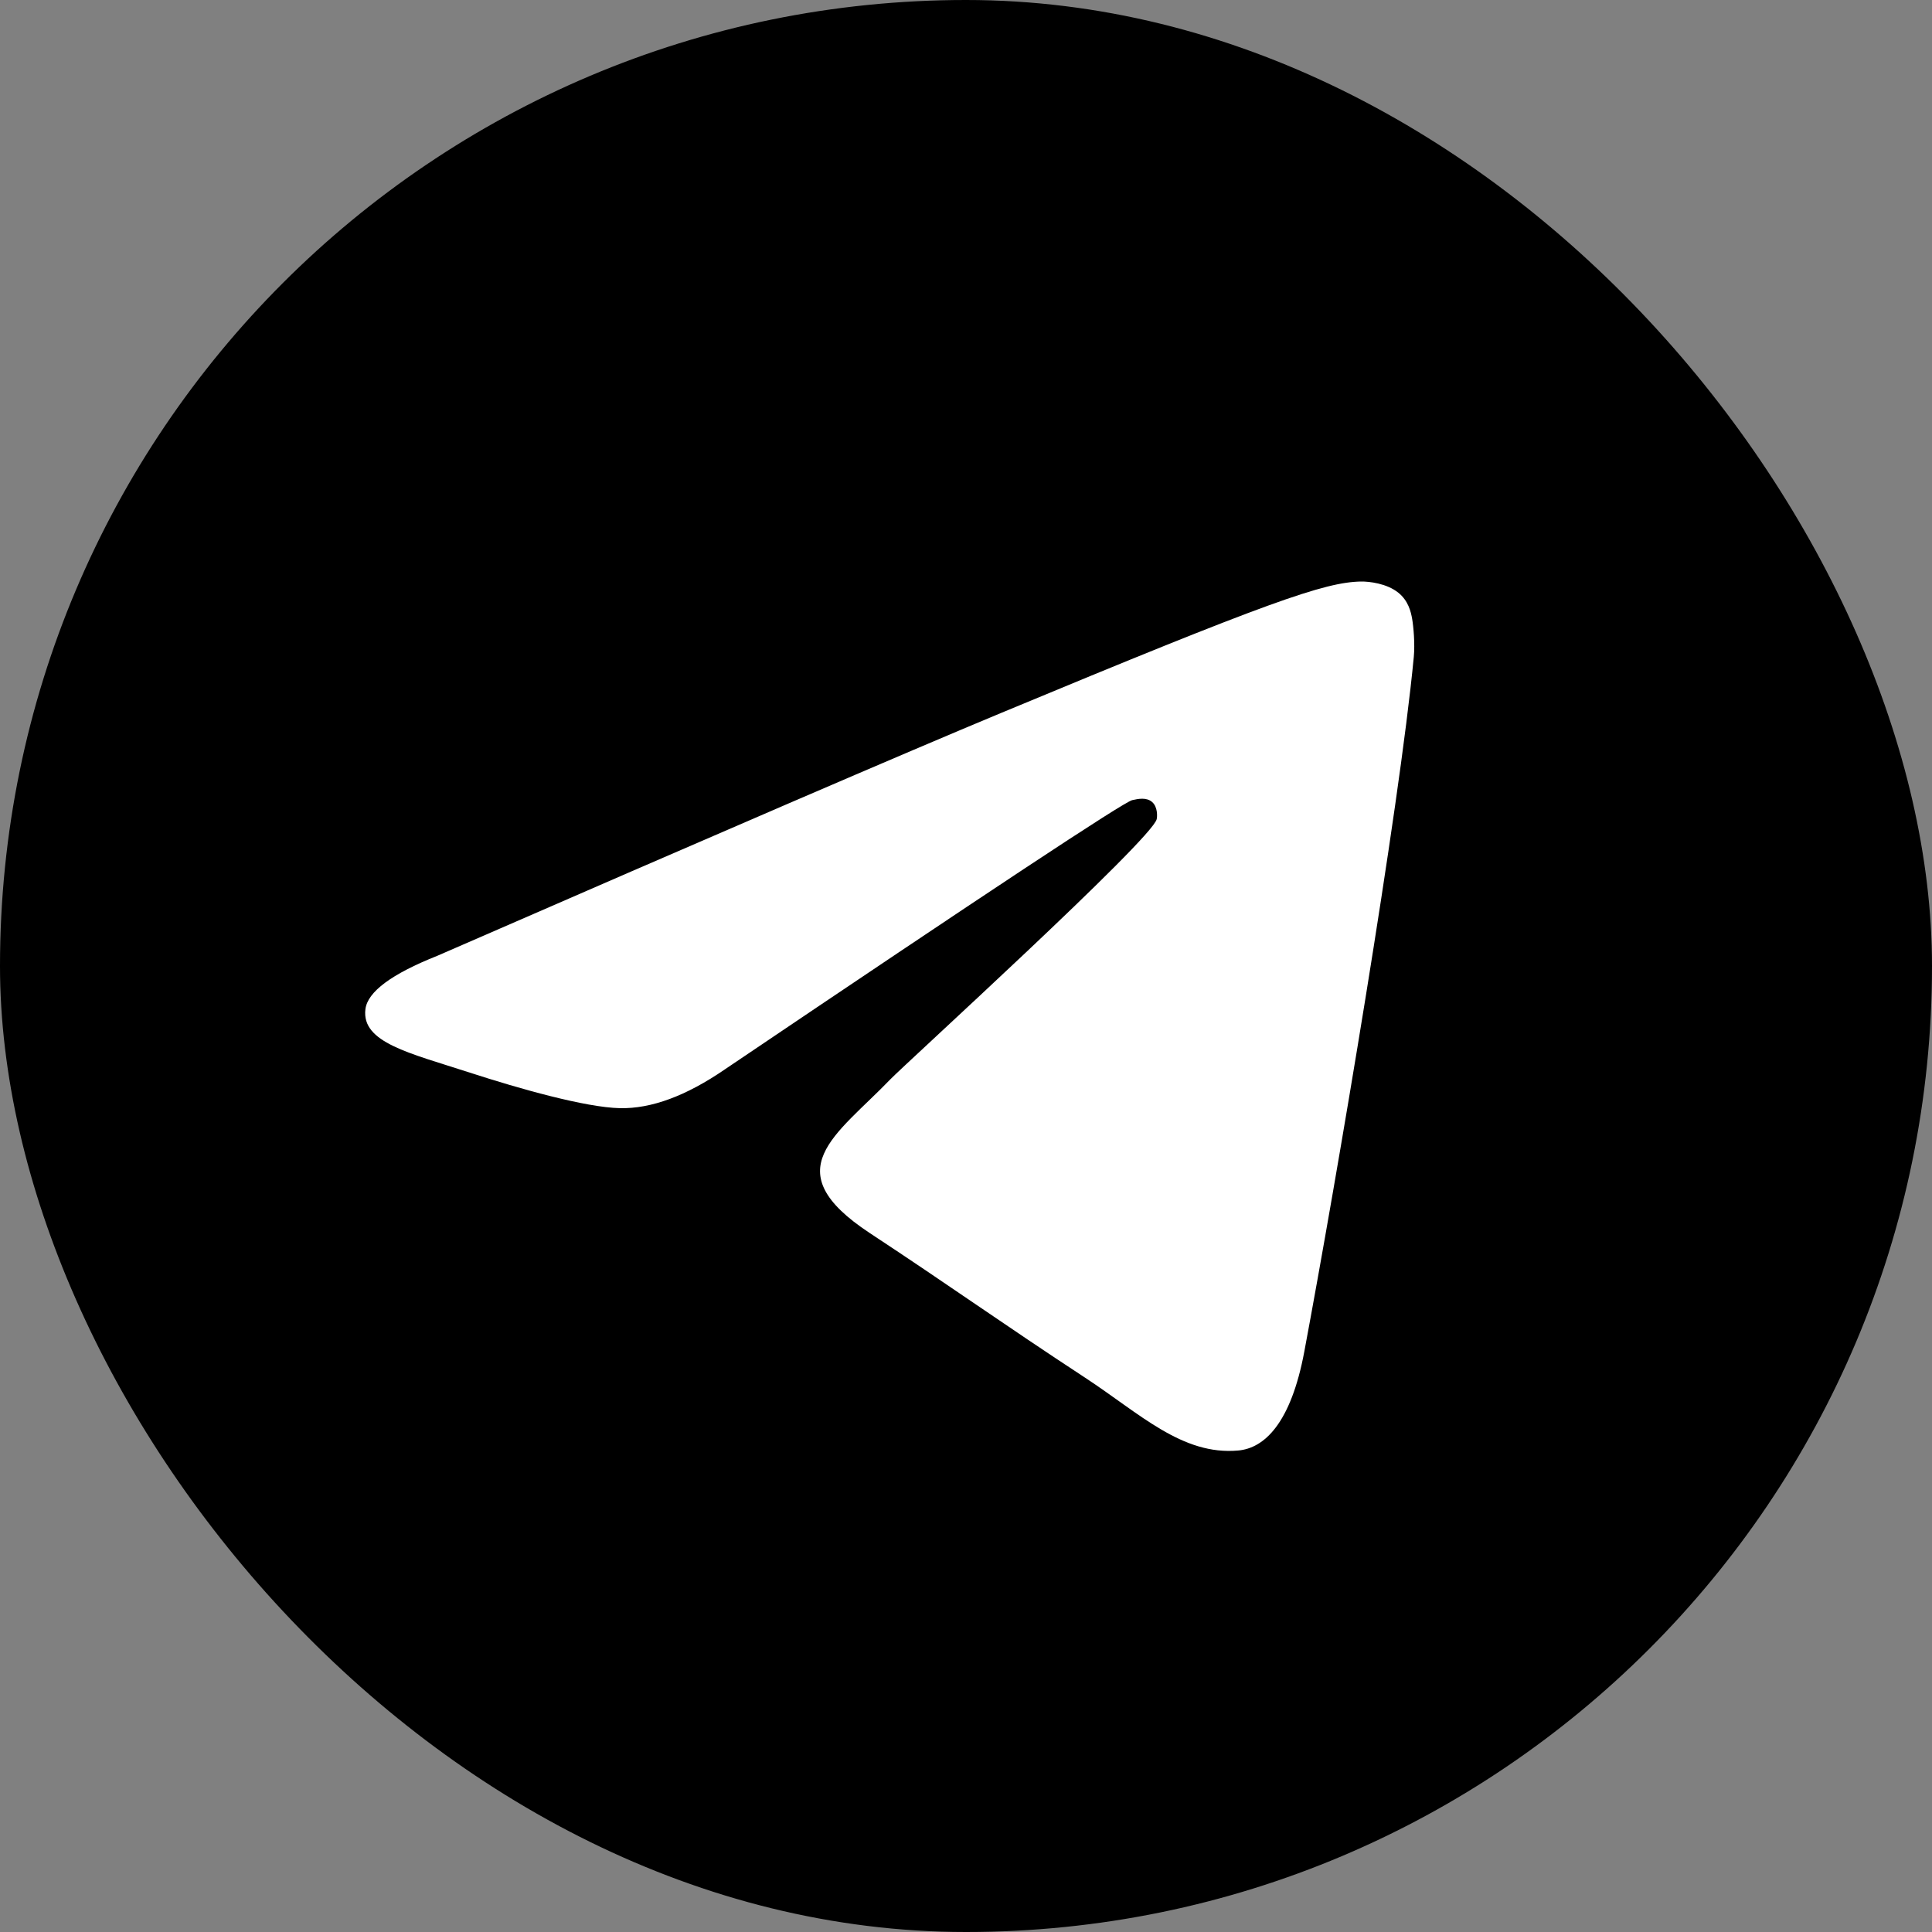
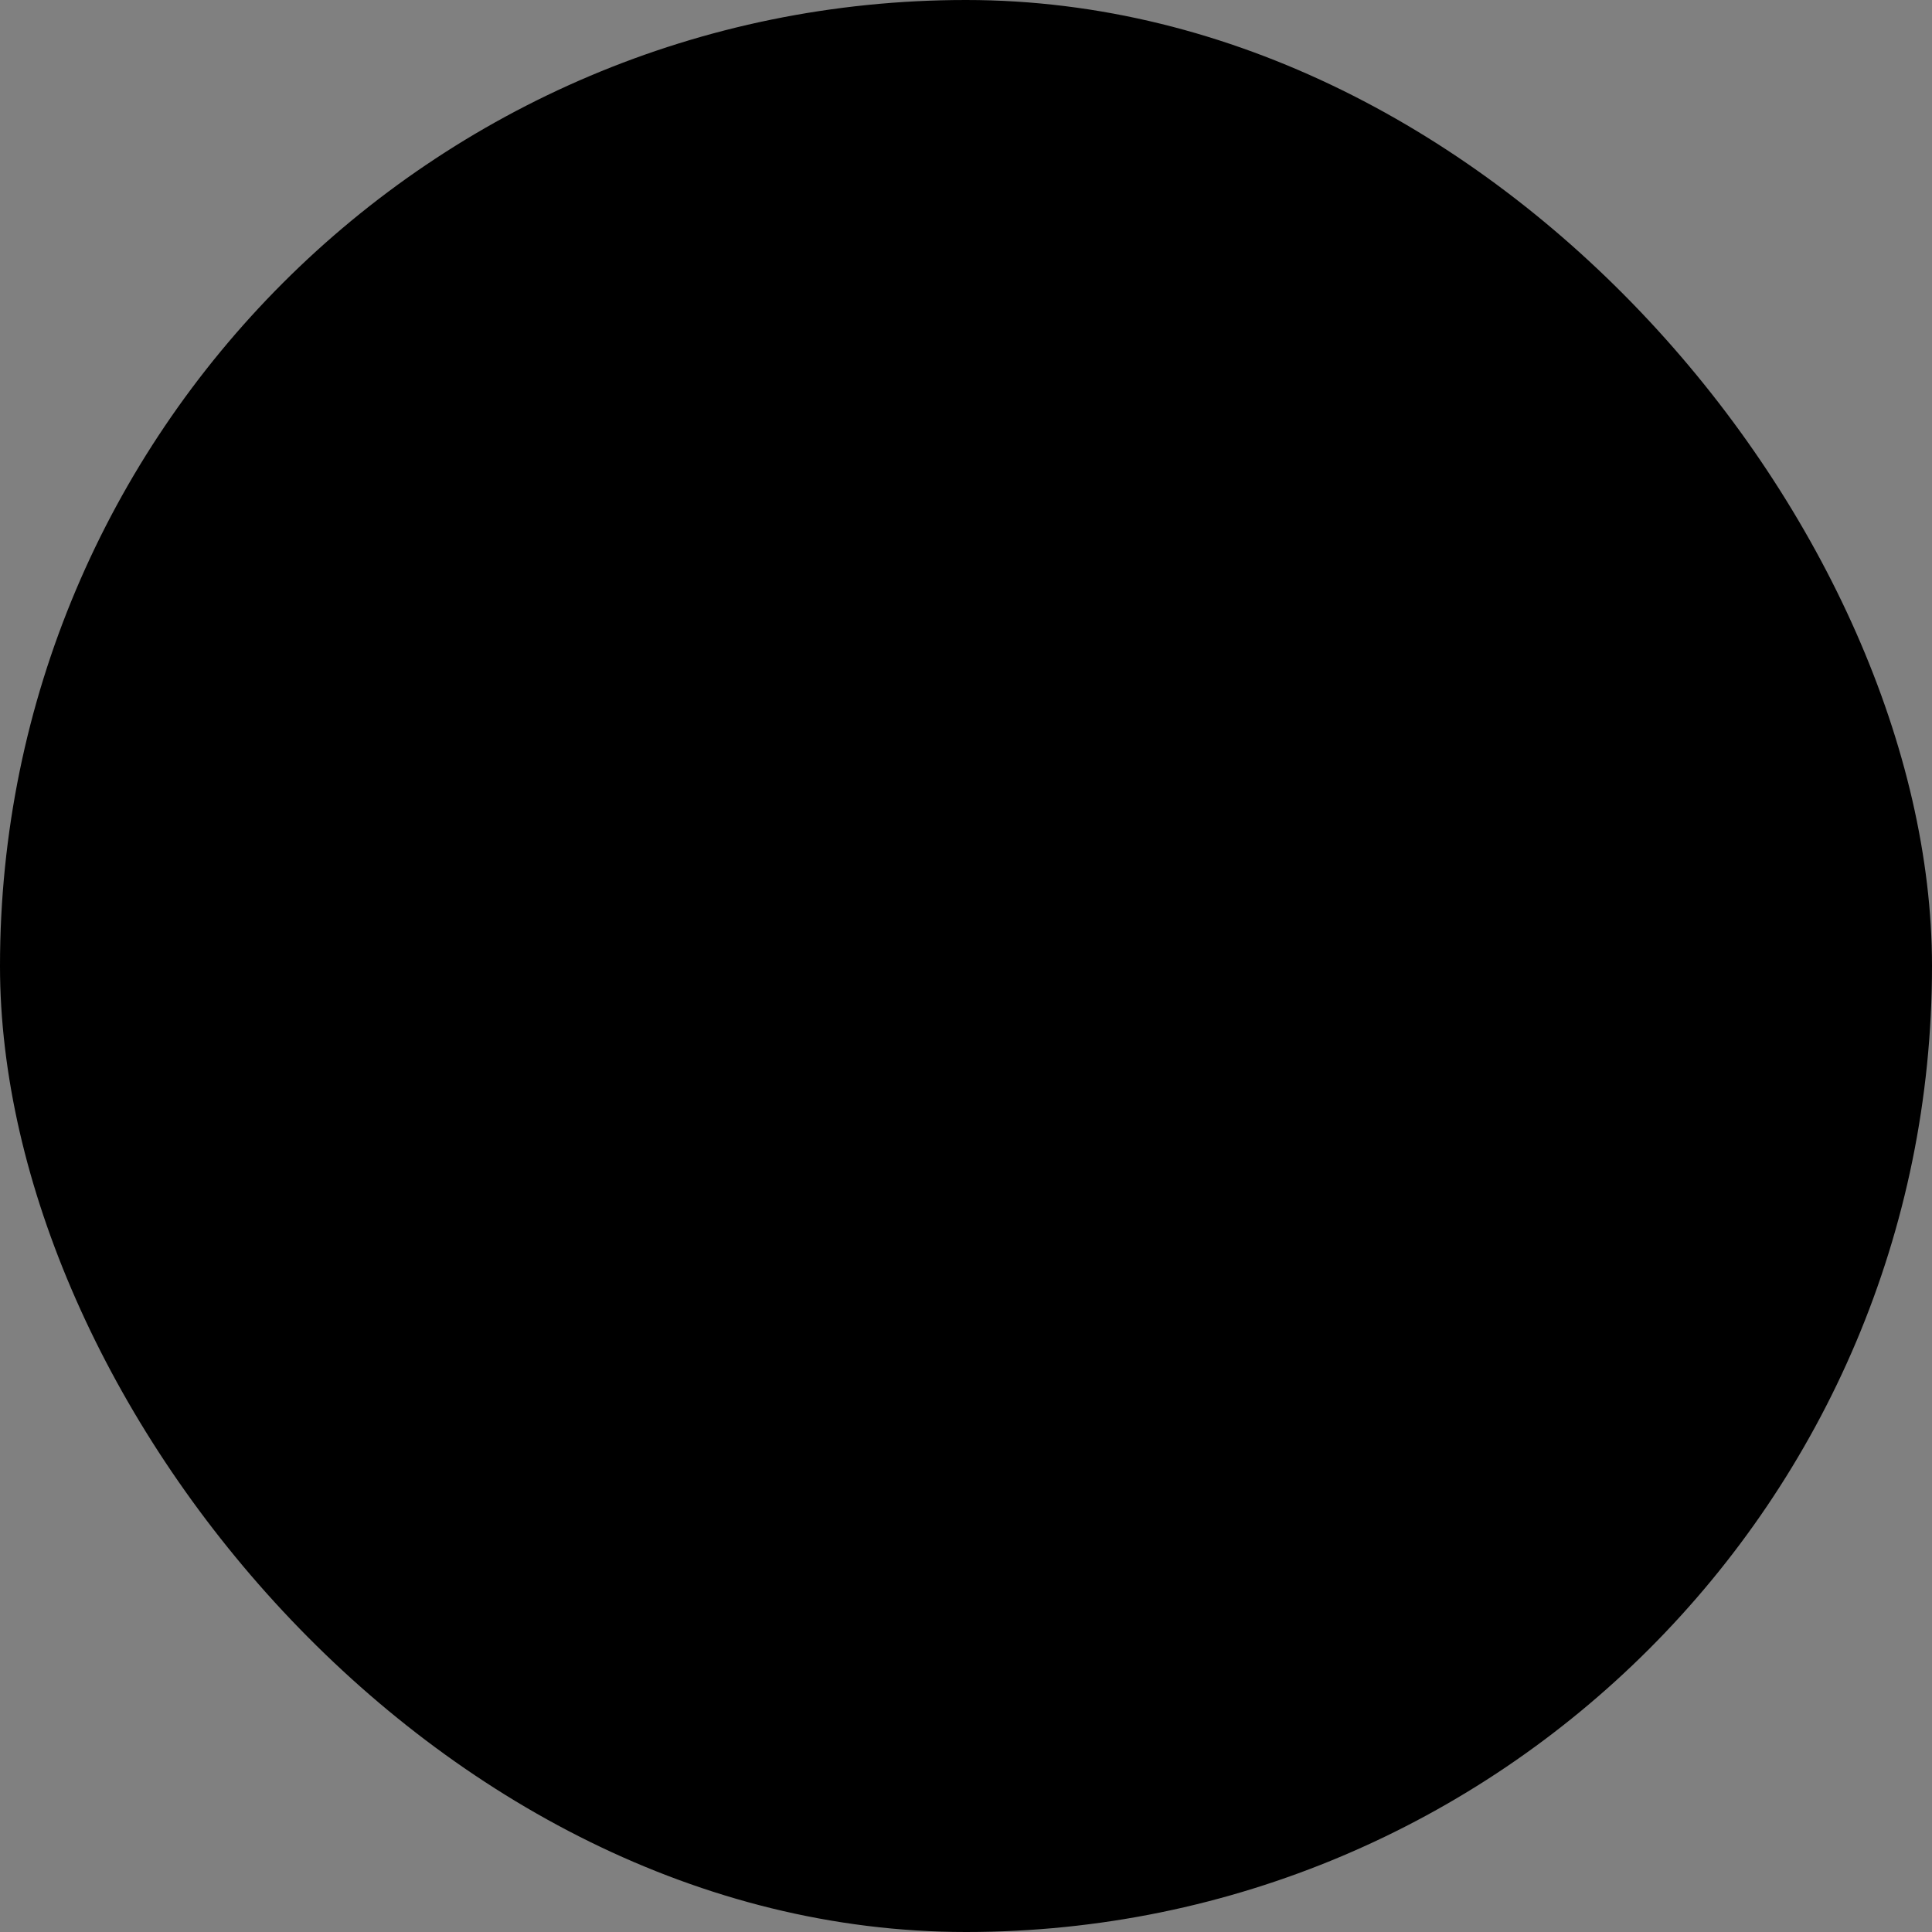
<svg xmlns="http://www.w3.org/2000/svg" width="58" height="58" viewBox="0 0 58 58" fill="none">
  <rect x="0" y="0" width="58" height="58" fill="#808080" stroke="none" />
  <rect x="0" width="58" height="58" rx="29" fill="black" />
-   <path fill-rule="evenodd" clip-rule="evenodd" d="M13.128 28.694C21.582 25.011 27.219 22.582 30.04 21.409C38.093 18.059 39.767 17.477 40.858 17.458C41.097 17.454 41.634 17.513 41.981 17.795C42.275 18.033 42.355 18.355 42.394 18.581C42.433 18.806 42.481 19.321 42.443 19.722C42.006 24.308 40.118 35.436 39.157 40.572C38.751 42.745 37.95 43.474 37.175 43.545C35.491 43.7 34.212 42.432 32.581 41.363C30.029 39.69 28.587 38.648 26.109 37.016C23.246 35.129 25.102 34.092 26.734 32.397C27.161 31.953 34.581 25.204 34.725 24.592C34.743 24.515 34.759 24.23 34.59 24.079C34.42 23.929 34.17 23.98 33.989 24.021C33.733 24.079 29.656 26.774 21.757 32.106C20.599 32.901 19.551 33.288 18.612 33.268C17.576 33.246 15.585 32.682 14.104 32.201C12.288 31.611 10.845 31.299 10.97 30.296C11.036 29.774 11.755 29.24 13.128 28.694Z" fill="white" />
</svg>